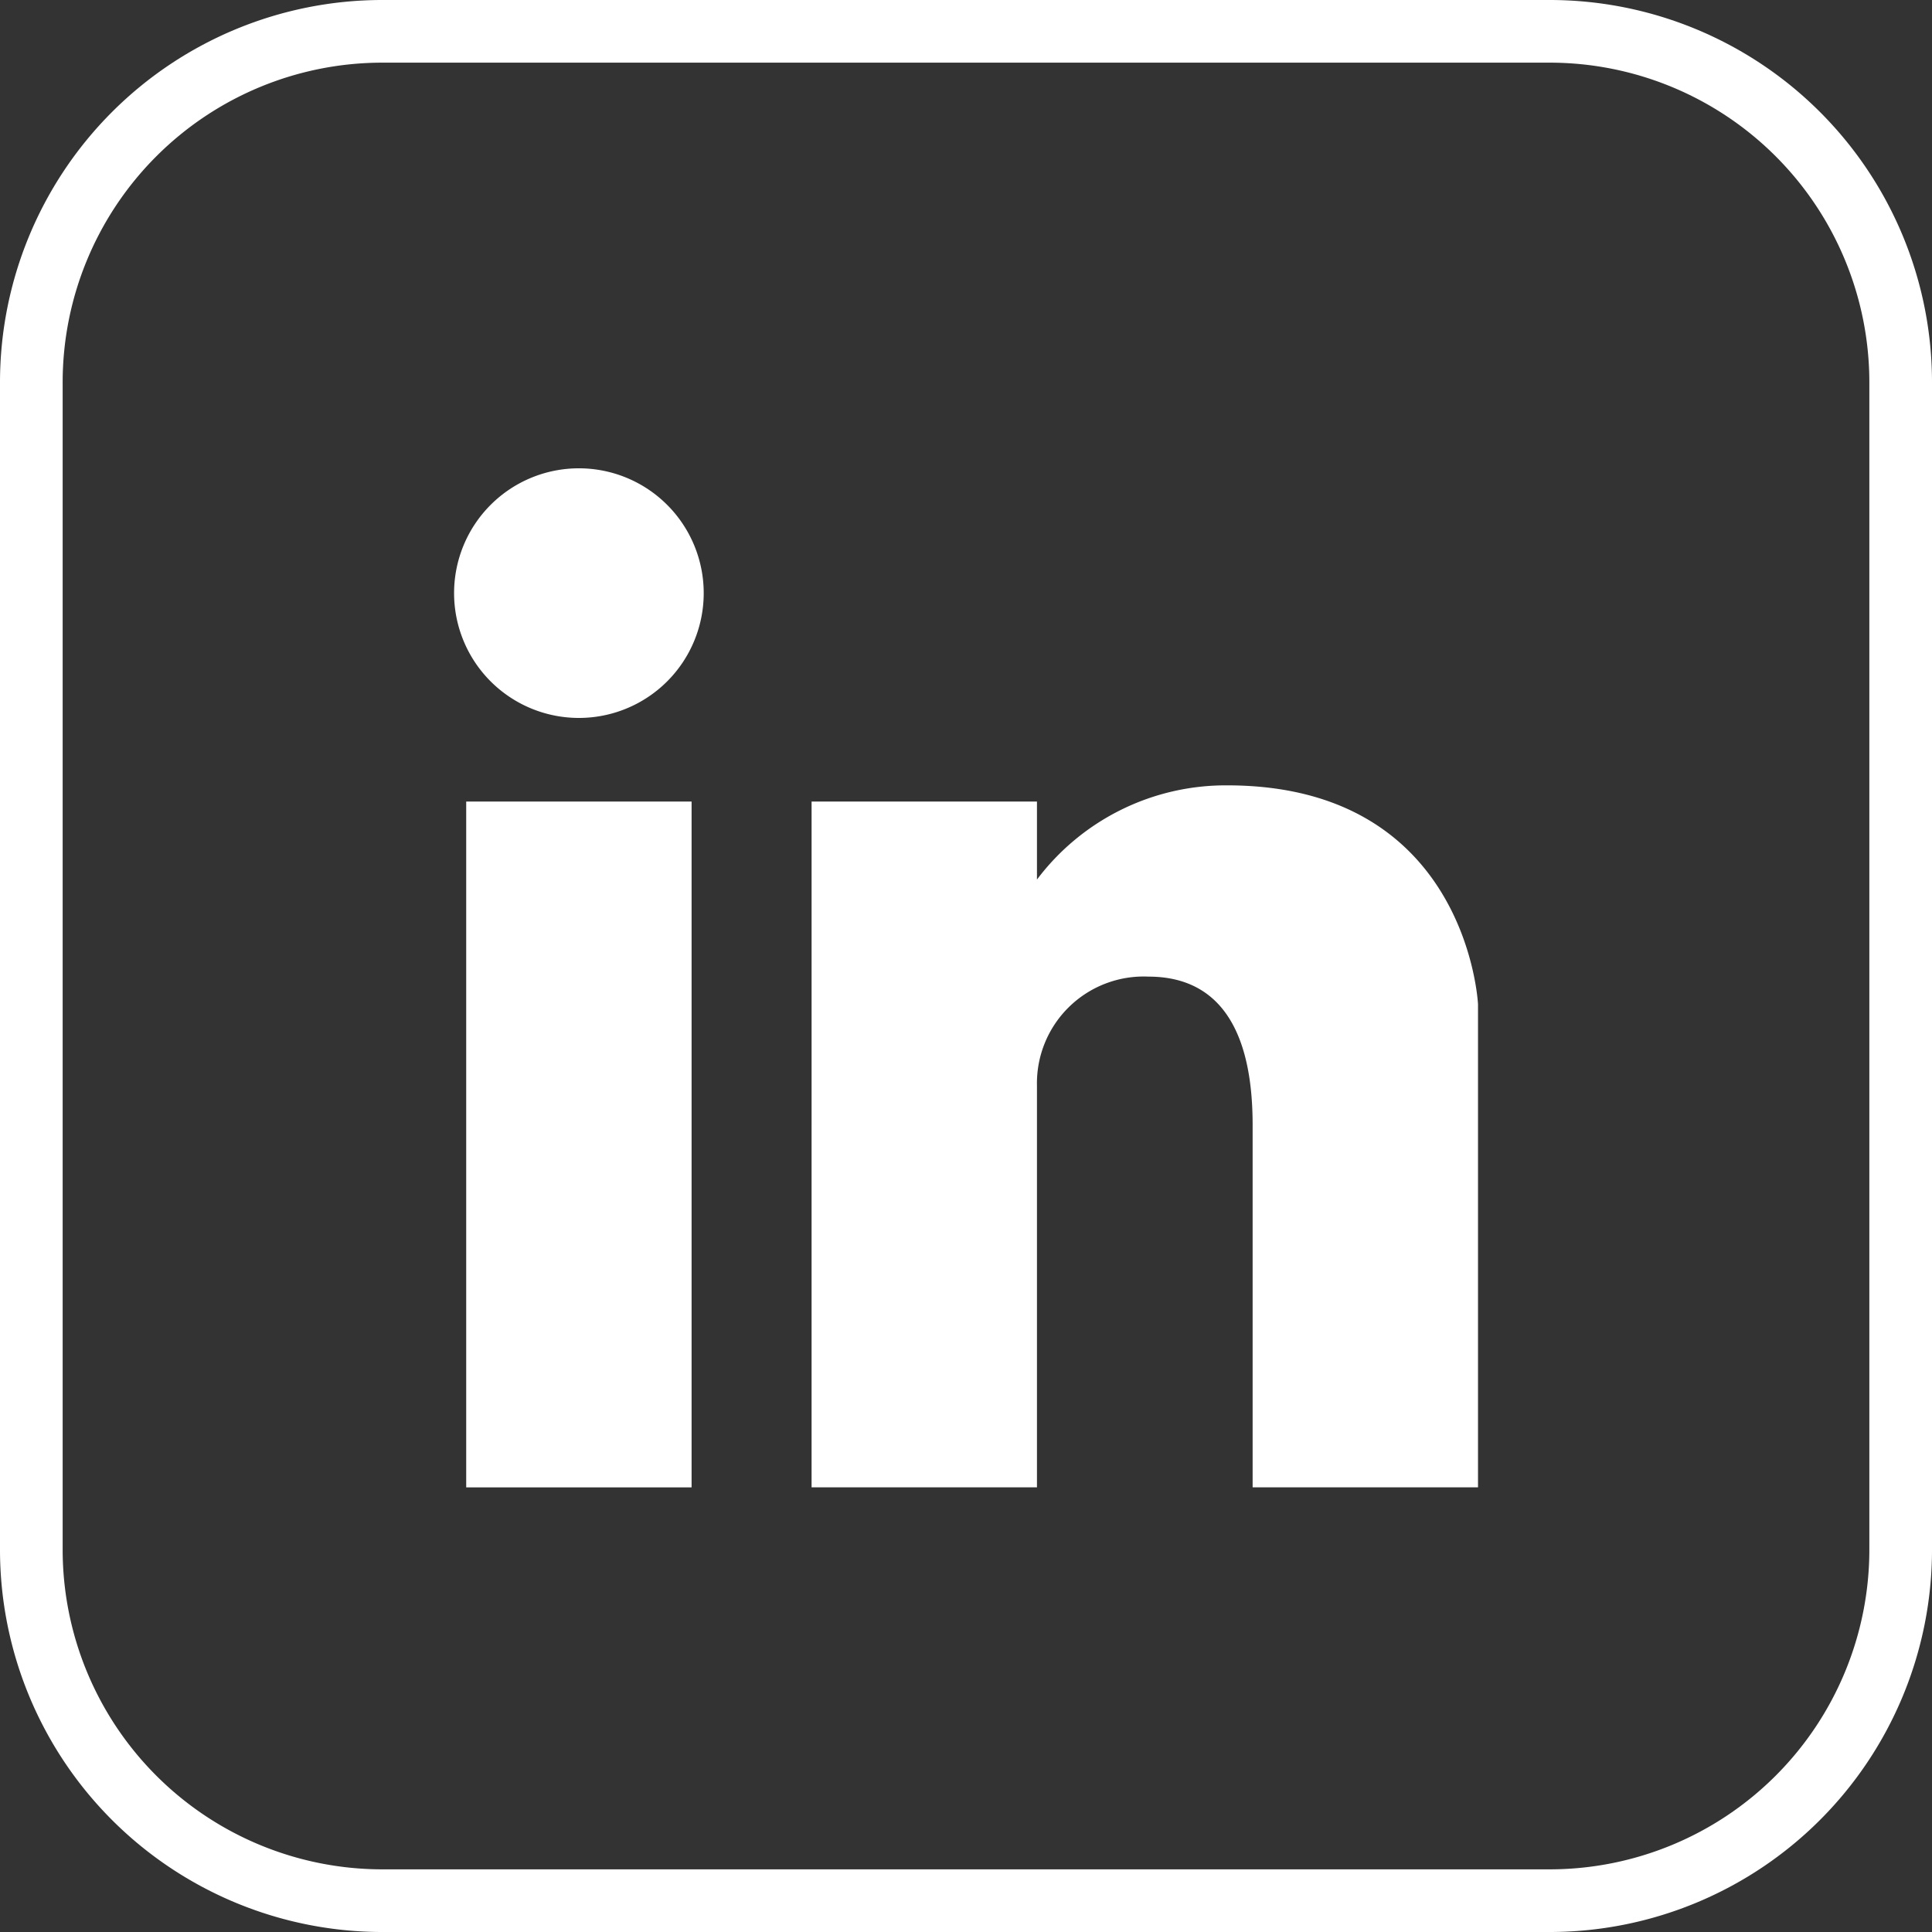
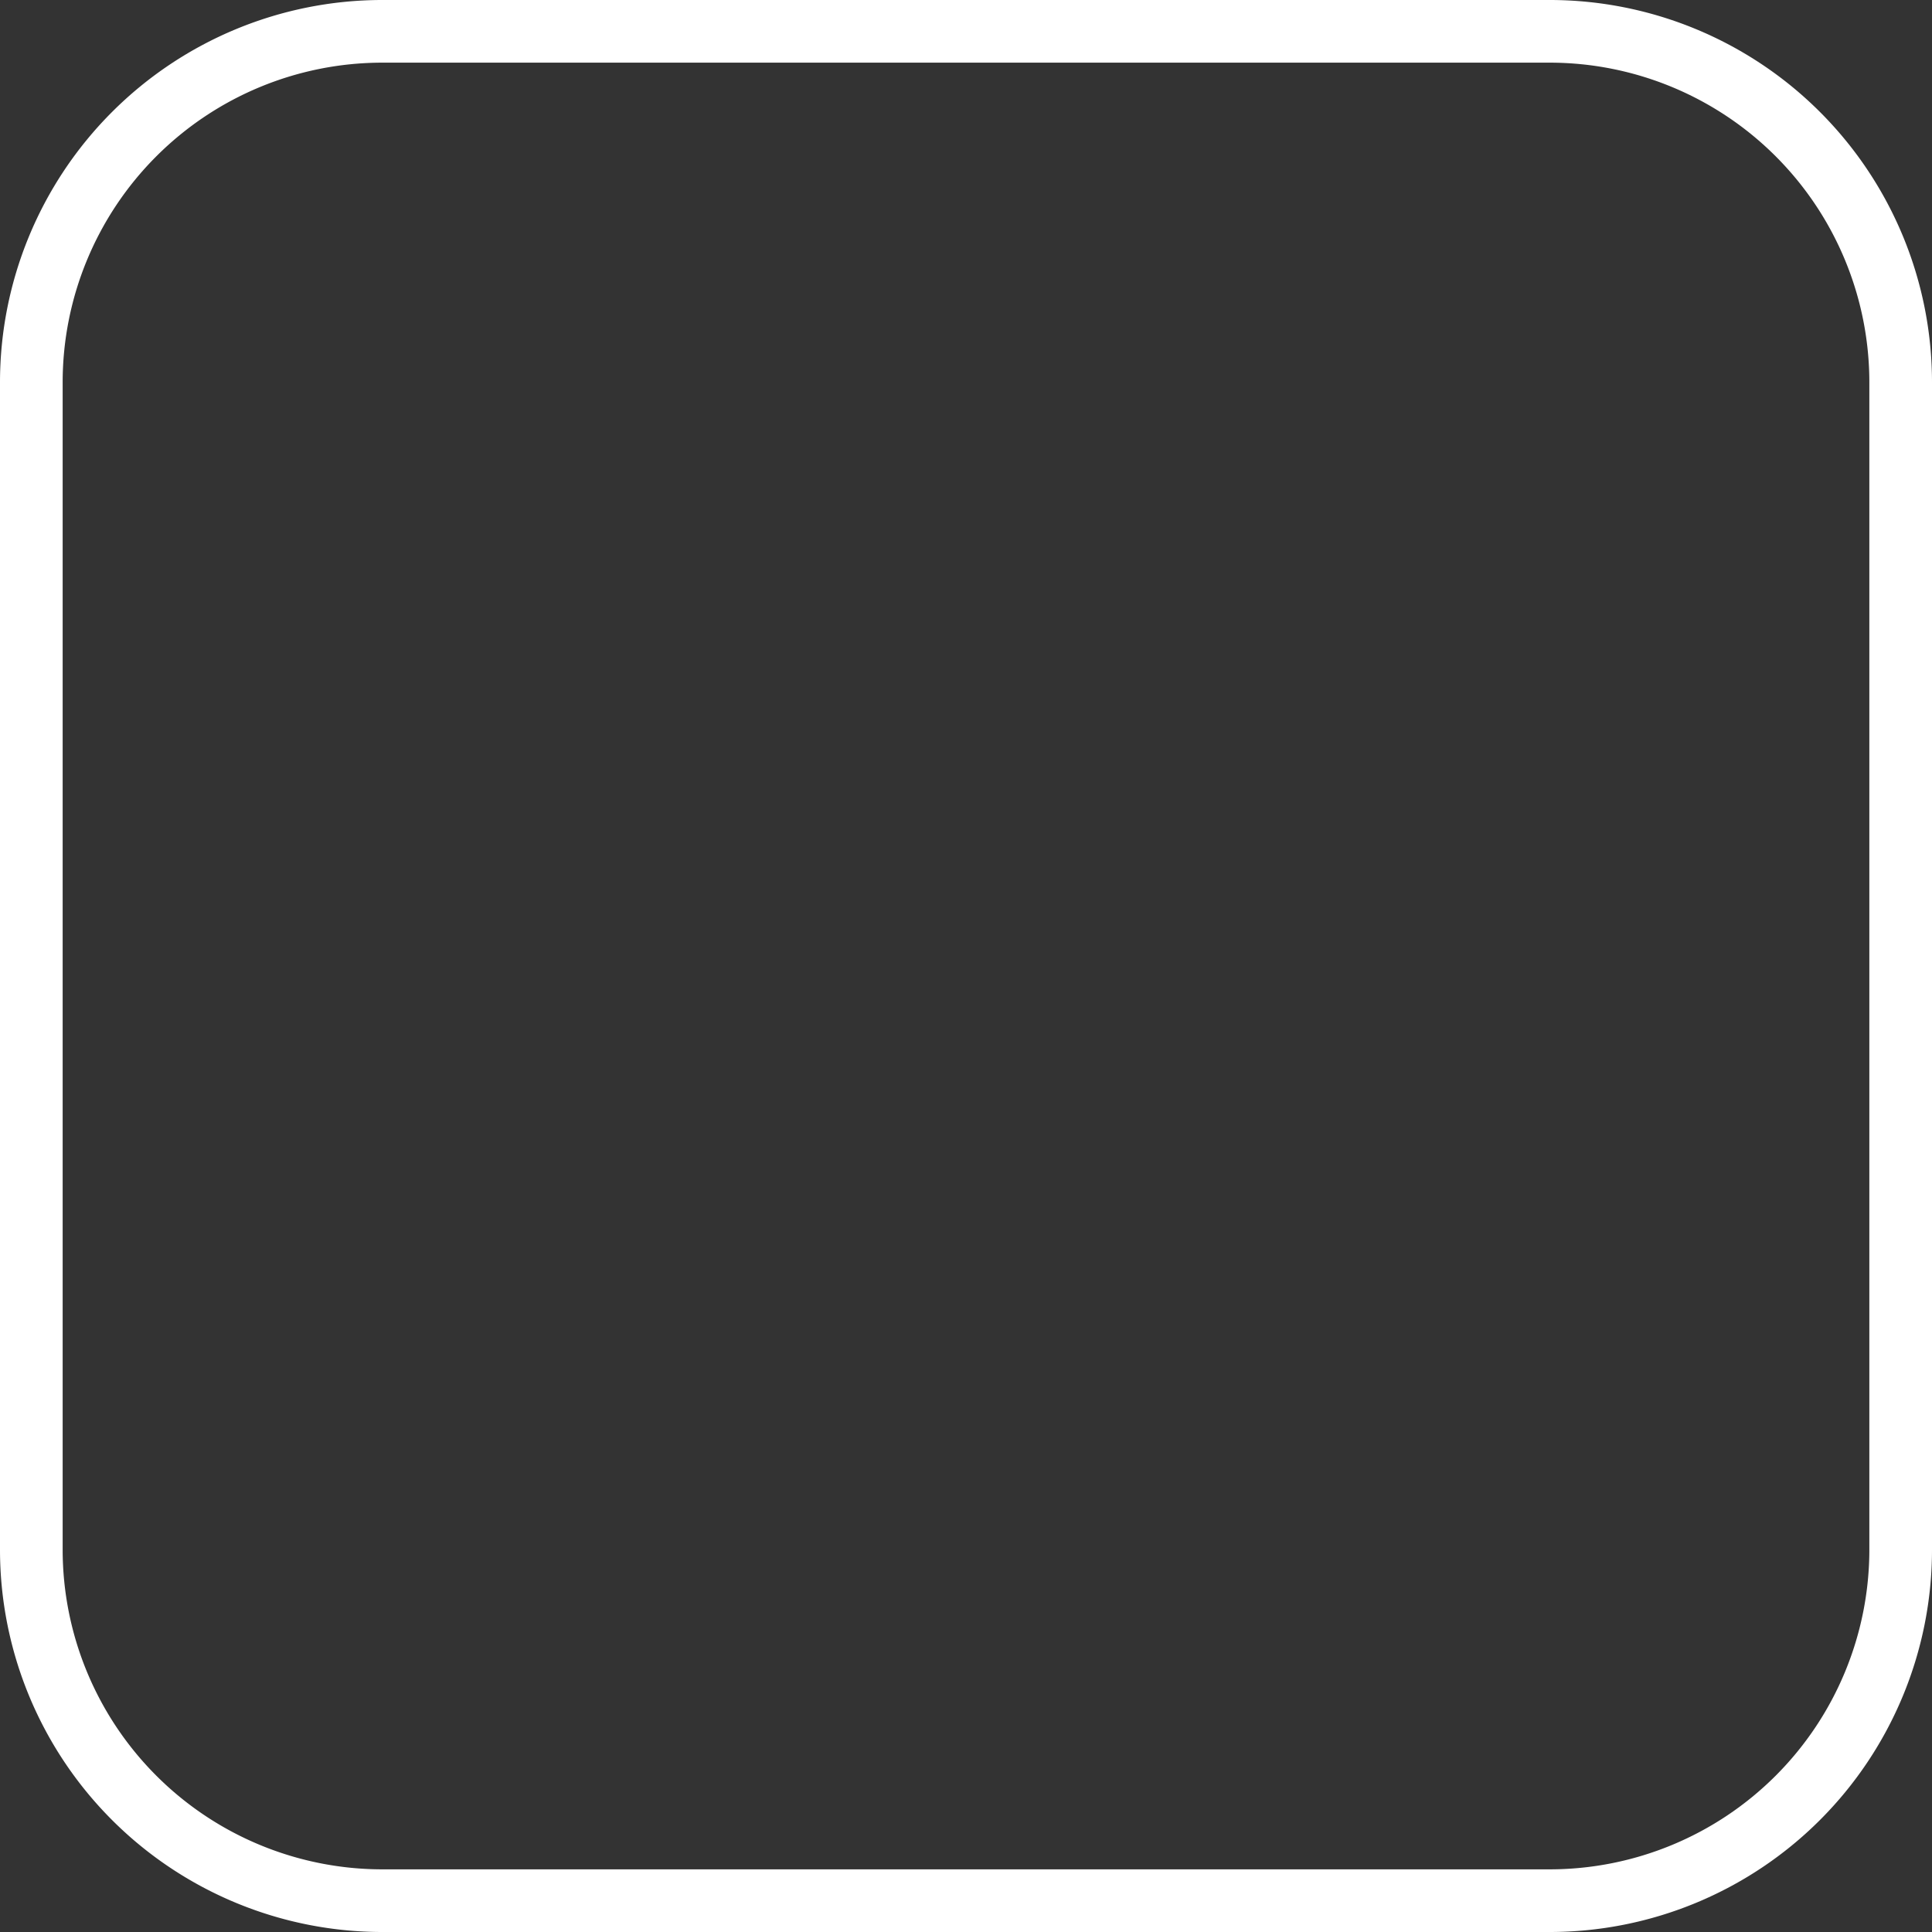
<svg xmlns="http://www.w3.org/2000/svg" width="61.668" height="61.668" viewBox="0 0 61.668 61.668">
  <rect x="0" y="0" width="61.668" height="61.668" fill="#333333" stroke="none" />
  <g id="linkedin" transform="translate(12076.499 -1133)">
    <g id="Group_7350" data-name="Group 7350">
      <path id="Rectangle_3454" data-name="Rectangle 3454" d="M11.207,0H48.462A11.206,11.206,0,0,1,59.668,11.206V48.461A11.207,11.207,0,0,1,48.461,59.668H11.207A11.207,11.207,0,0,1,0,48.461V11.207A11.207,11.207,0,0,1,11.207,0Z" transform="translate(-12075.499 1134)" fill="none" stroke="#fff" stroke-miterlimit="10" stroke-width="2" />
-       <path id="Path_47126" data-name="Path 47126" d="M247.979,14.948a3.984,3.984,0,1,0,3.984,3.984,3.984,3.984,0,0,0-3.984-3.984" transform="translate(-12306 1133)" fill="#fff" />
-       <rect id="Rectangle_3455" data-name="Rectangle 3455" width="7.194" height="21.891" transform="translate(-12061.618 1158.585)" fill="#fff" />
-       <path id="Path_47127" data-name="Path 47127" d="M268.672,25.068a7.541,7.541,0,0,0-6.072,3.007V25.584h-7.194V47.475H262.6V34.647a3.407,3.407,0,0,1,3.558-3.474c1.47,0,3.326.715,3.326,4.737V47.475h7.194V32.056s-.322-6.988-8.006-6.988" transform="translate(-12306 1133)" fill="#fff" />
    </g>
  </g>
</svg>